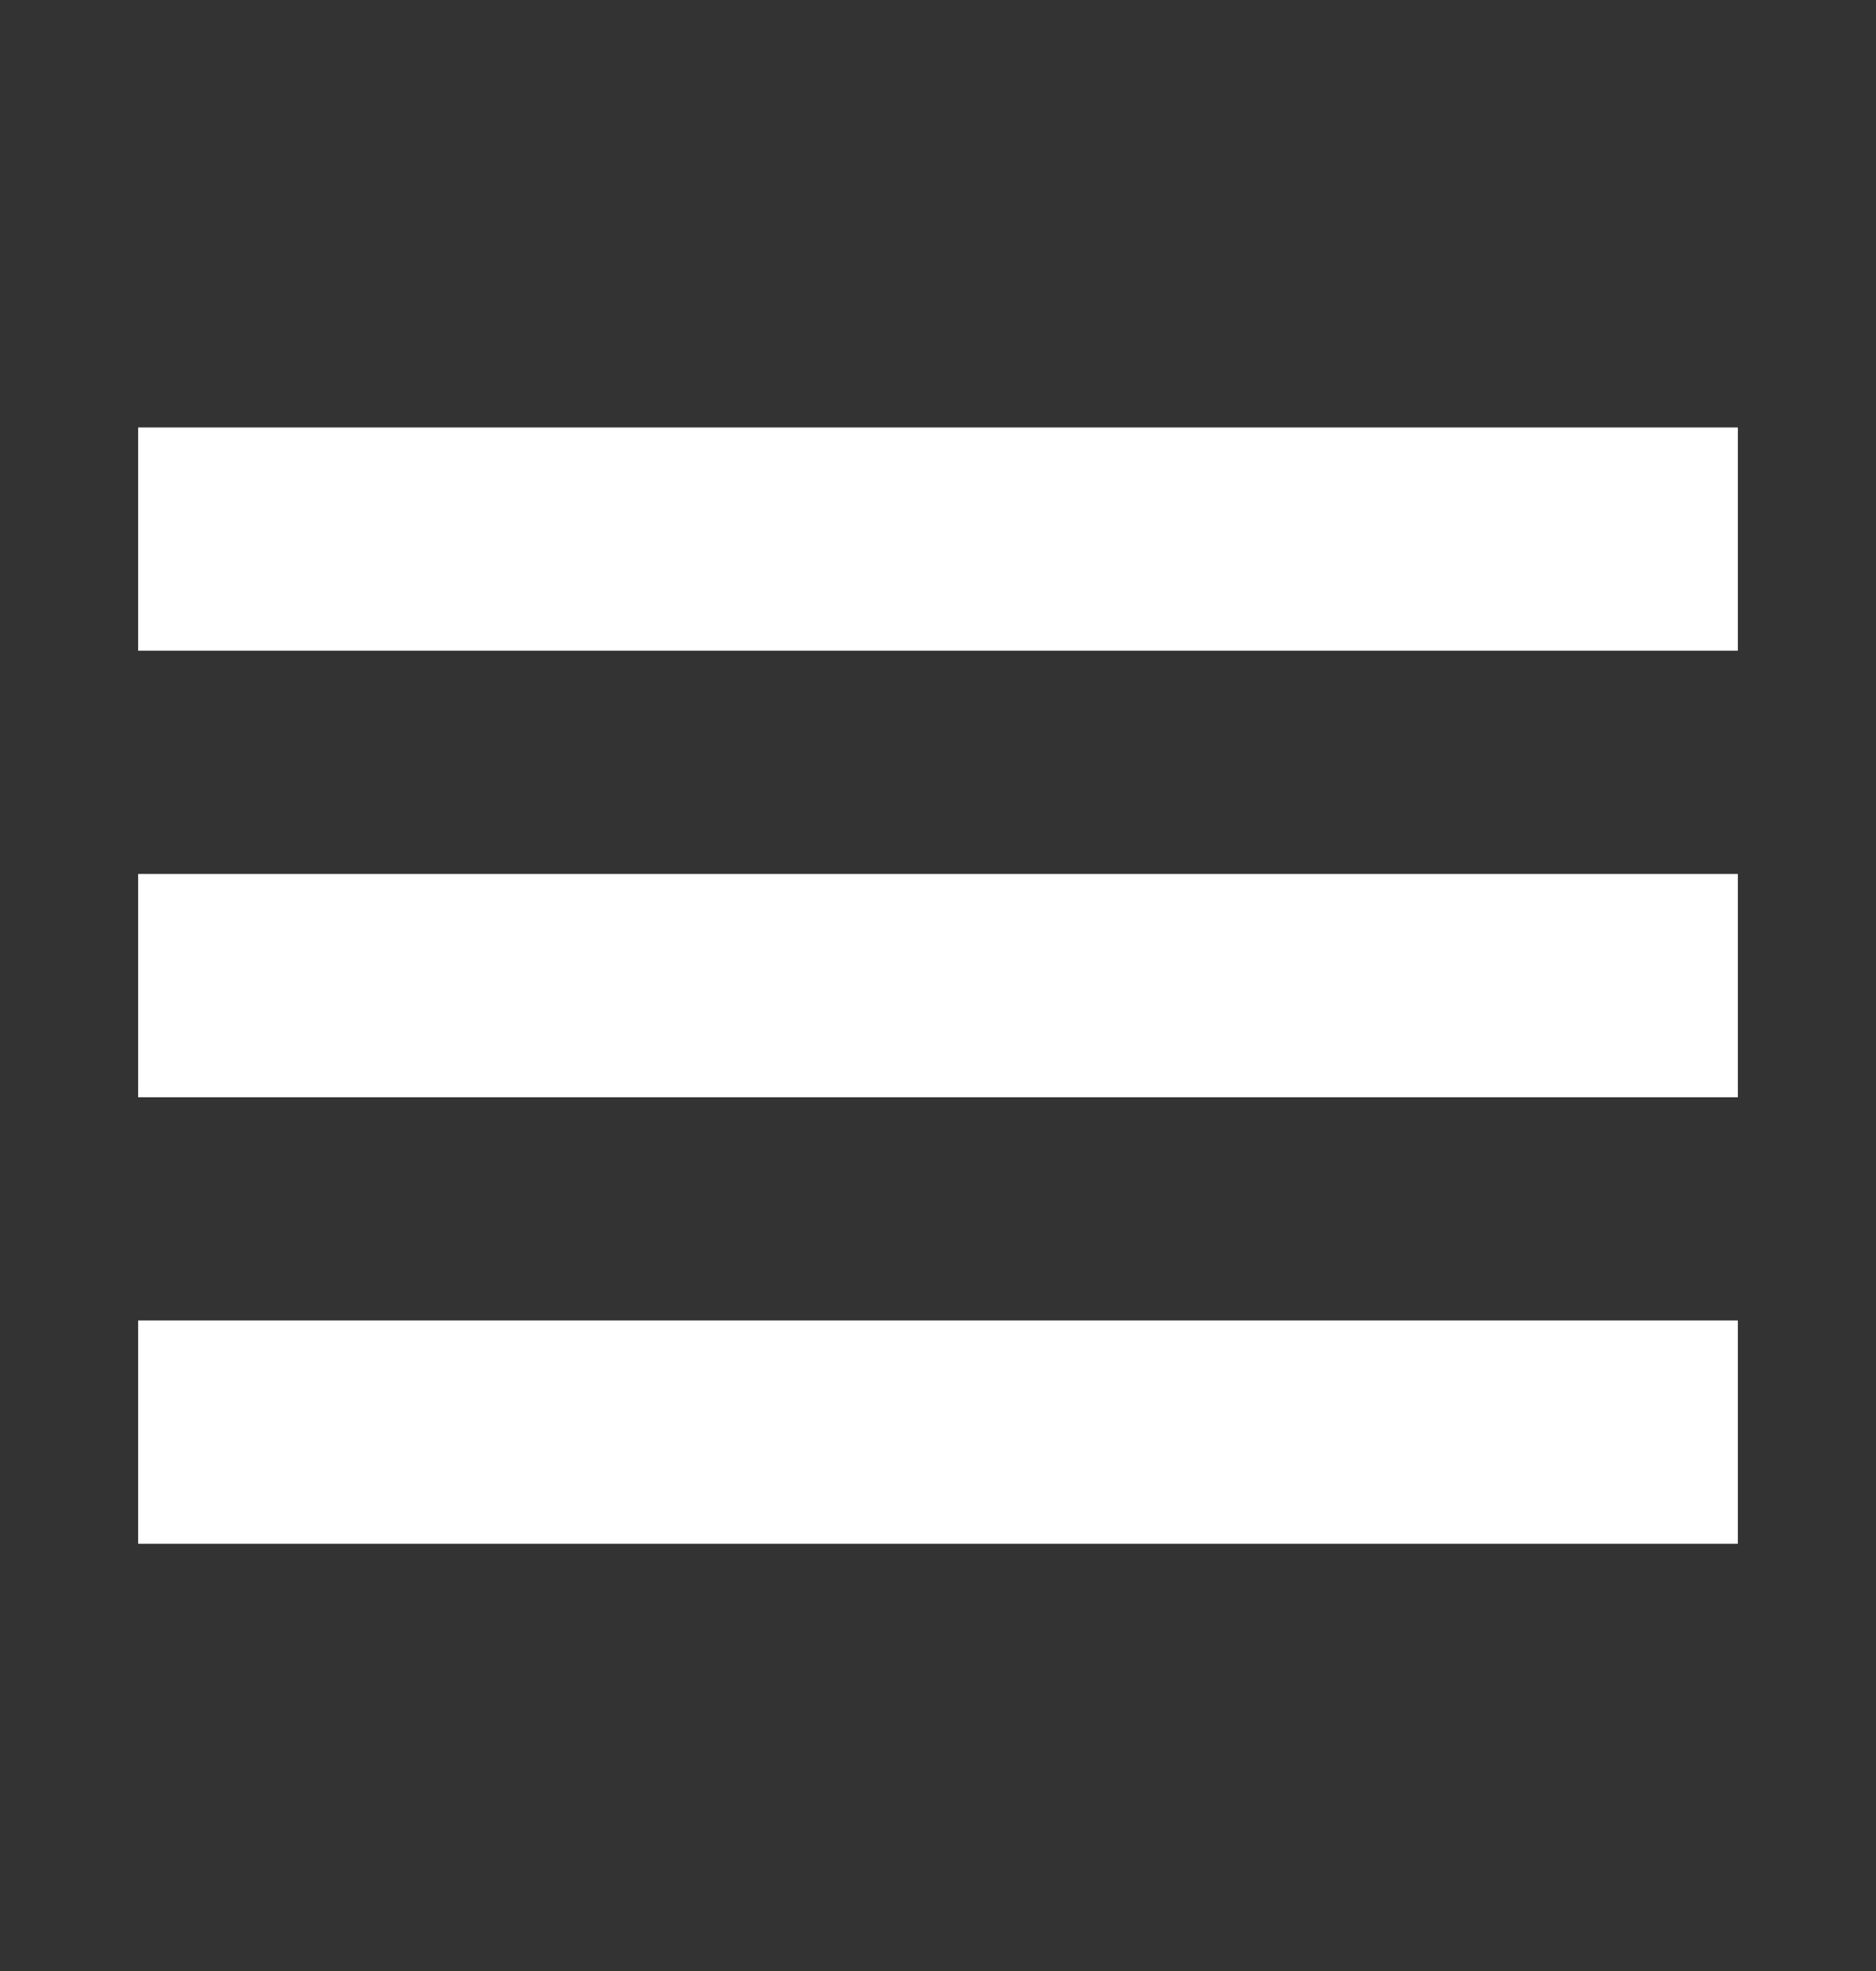
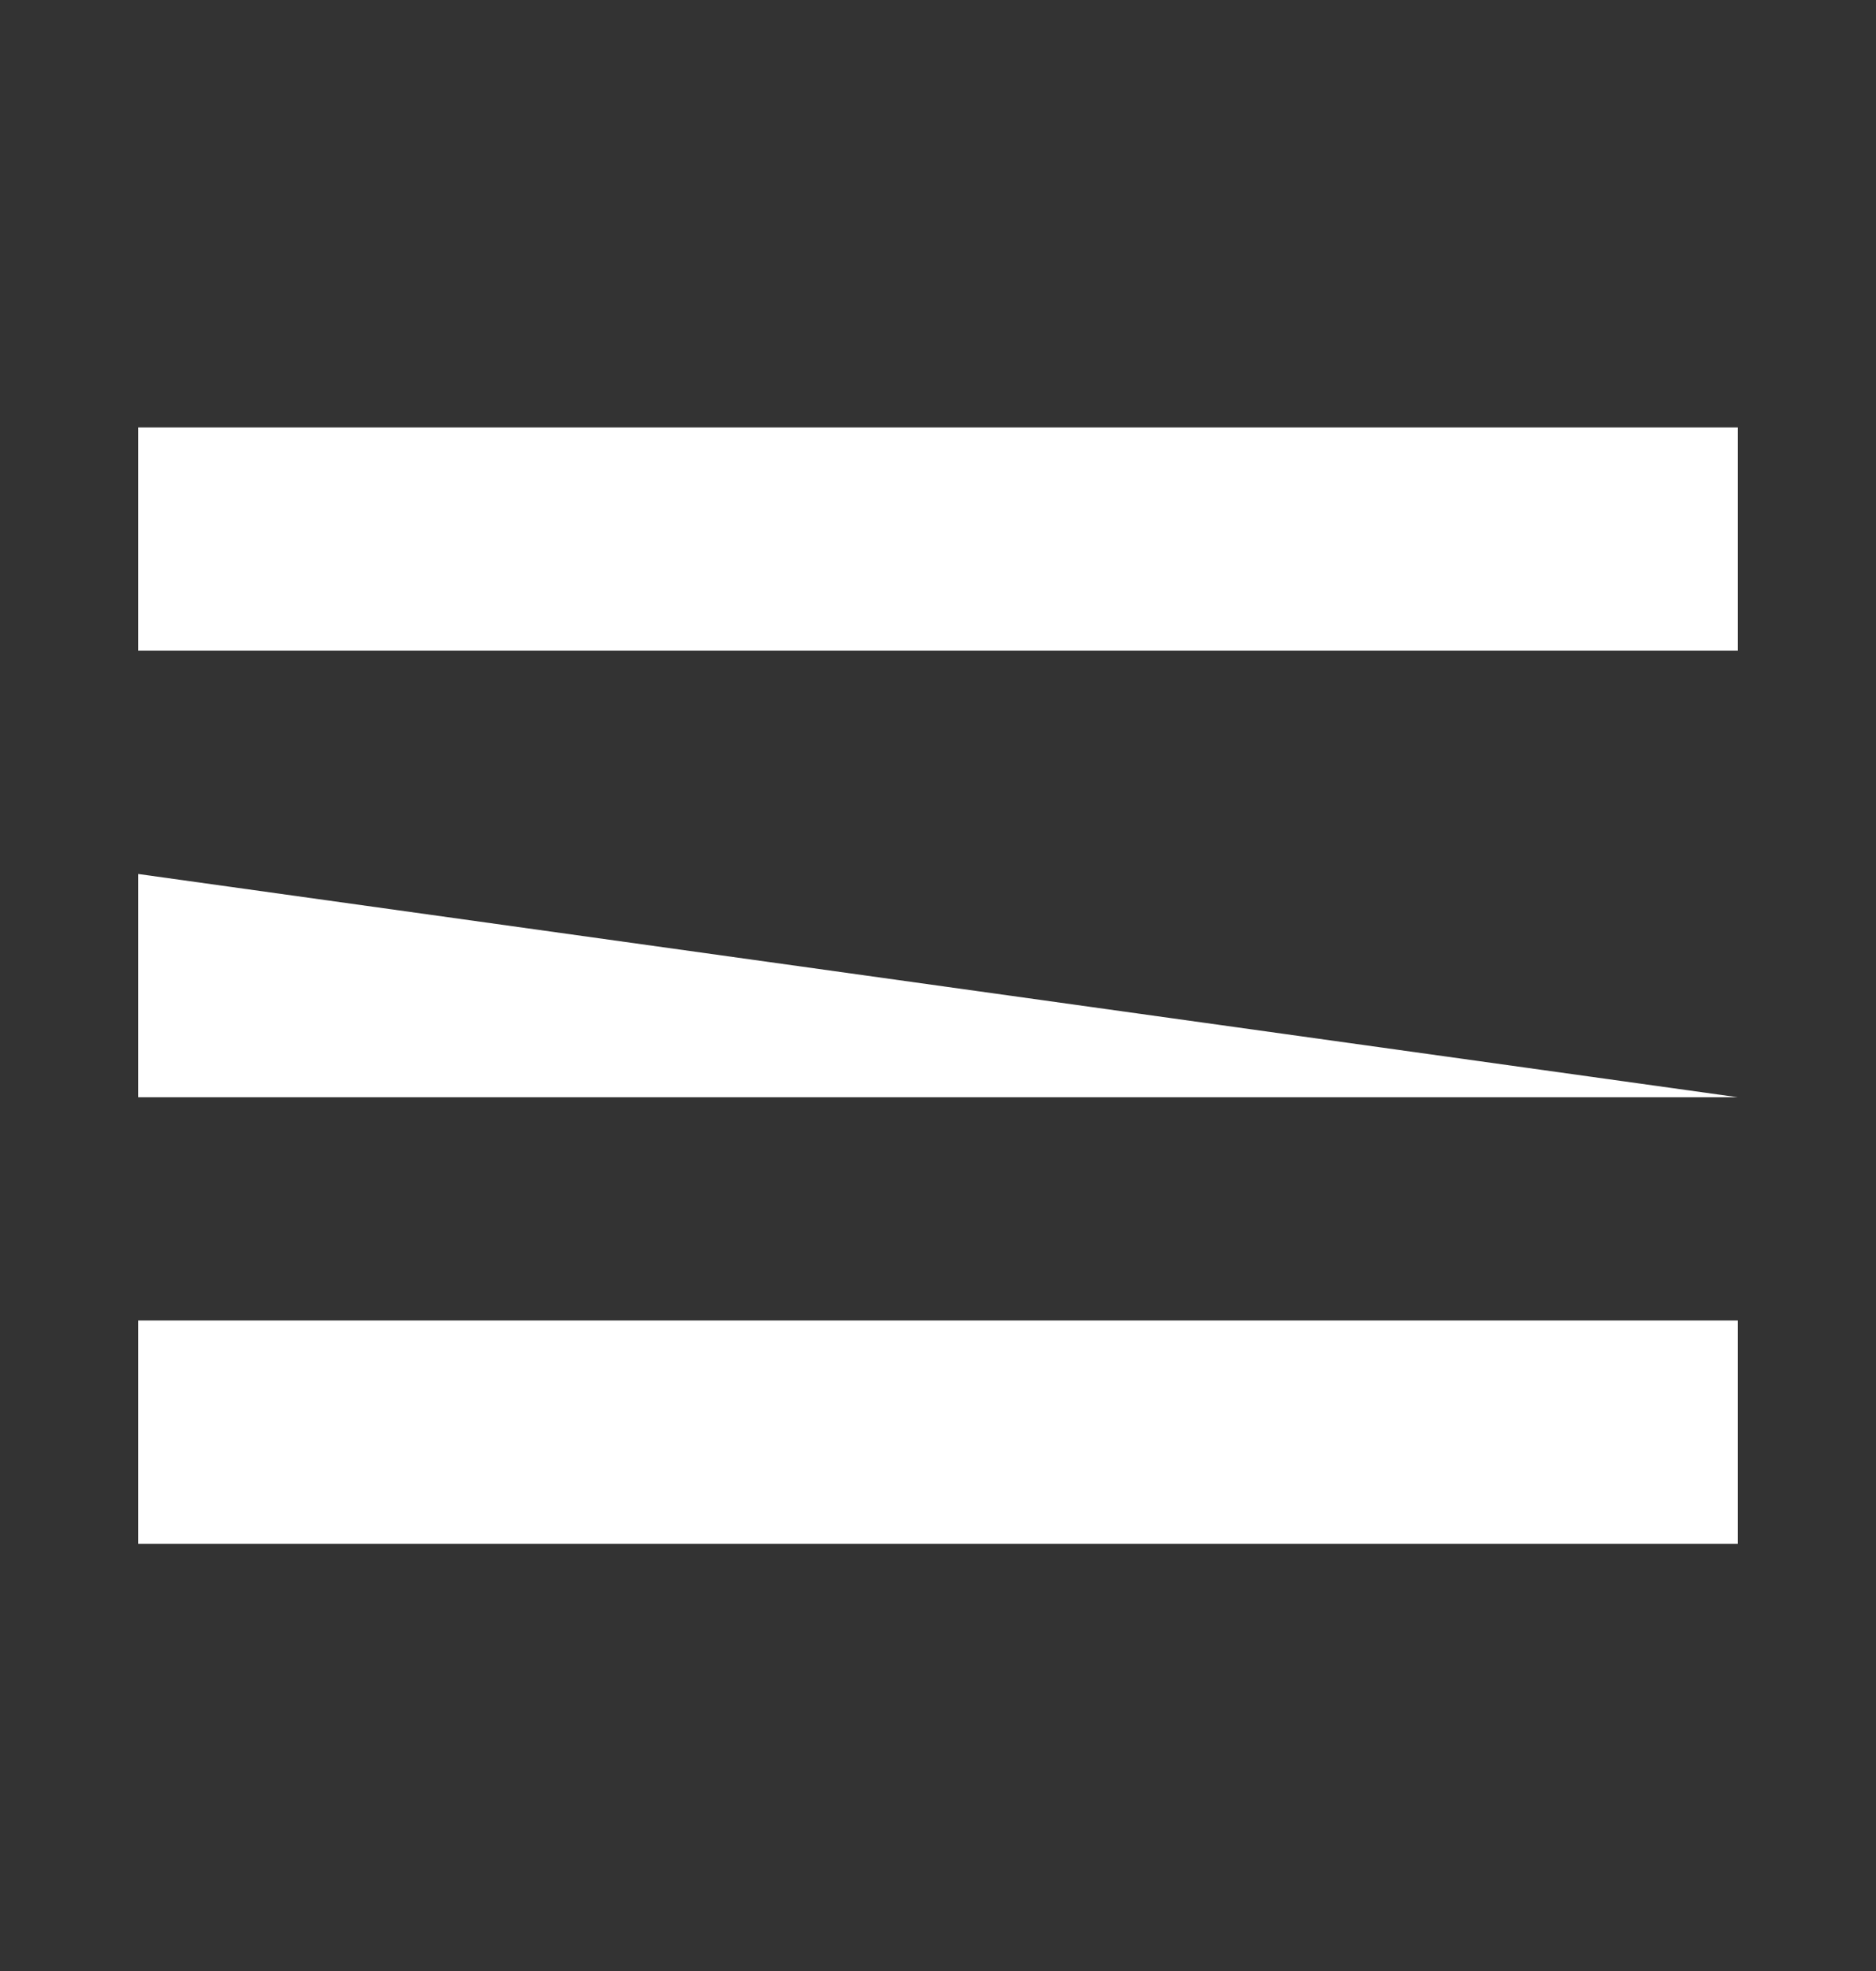
<svg xmlns="http://www.w3.org/2000/svg" viewBox="124.652 115.017 214.565 225.404">
  <rect x="124.652" y="115.017" width="214.565" height="225.404" fill="#333333" stroke="none" />
  <defs>
    <linearGradient gradientUnits="userSpaceOnUse" x1="232.236" y1="120.832" x2="232.236" y2="326.778" id="gradient-0">
      <stop offset="0" style="stop-color: rgba(255, 255, 255, 1)" />
      <stop offset="1" style="stop-color: rgba(204, 204, 204, 1)" />
    </linearGradient>
  </defs>
-   <path d="M 140.454 163.896 L 140.454 189.425 L 323.415 189.425 L 323.415 163.896 L 140.454 163.896 Z M 140.454 214.954 L 140.454 240.485 L 323.415 240.485 L 323.415 214.954 L 140.454 214.954 Z M 140.454 266.01 L 140.454 291.542 L 323.415 291.542 L 323.415 266.01 L 140.454 266.01 Z" style="fill: rgb(255, 255, 255);" />
+   <path d="M 140.454 163.896 L 140.454 189.425 L 323.415 189.425 L 323.415 163.896 L 140.454 163.896 Z M 140.454 214.954 L 140.454 240.485 L 323.415 240.485 L 140.454 214.954 Z M 140.454 266.01 L 140.454 291.542 L 323.415 291.542 L 323.415 266.01 L 140.454 266.01 Z" style="fill: rgb(255, 255, 255);" />
</svg>